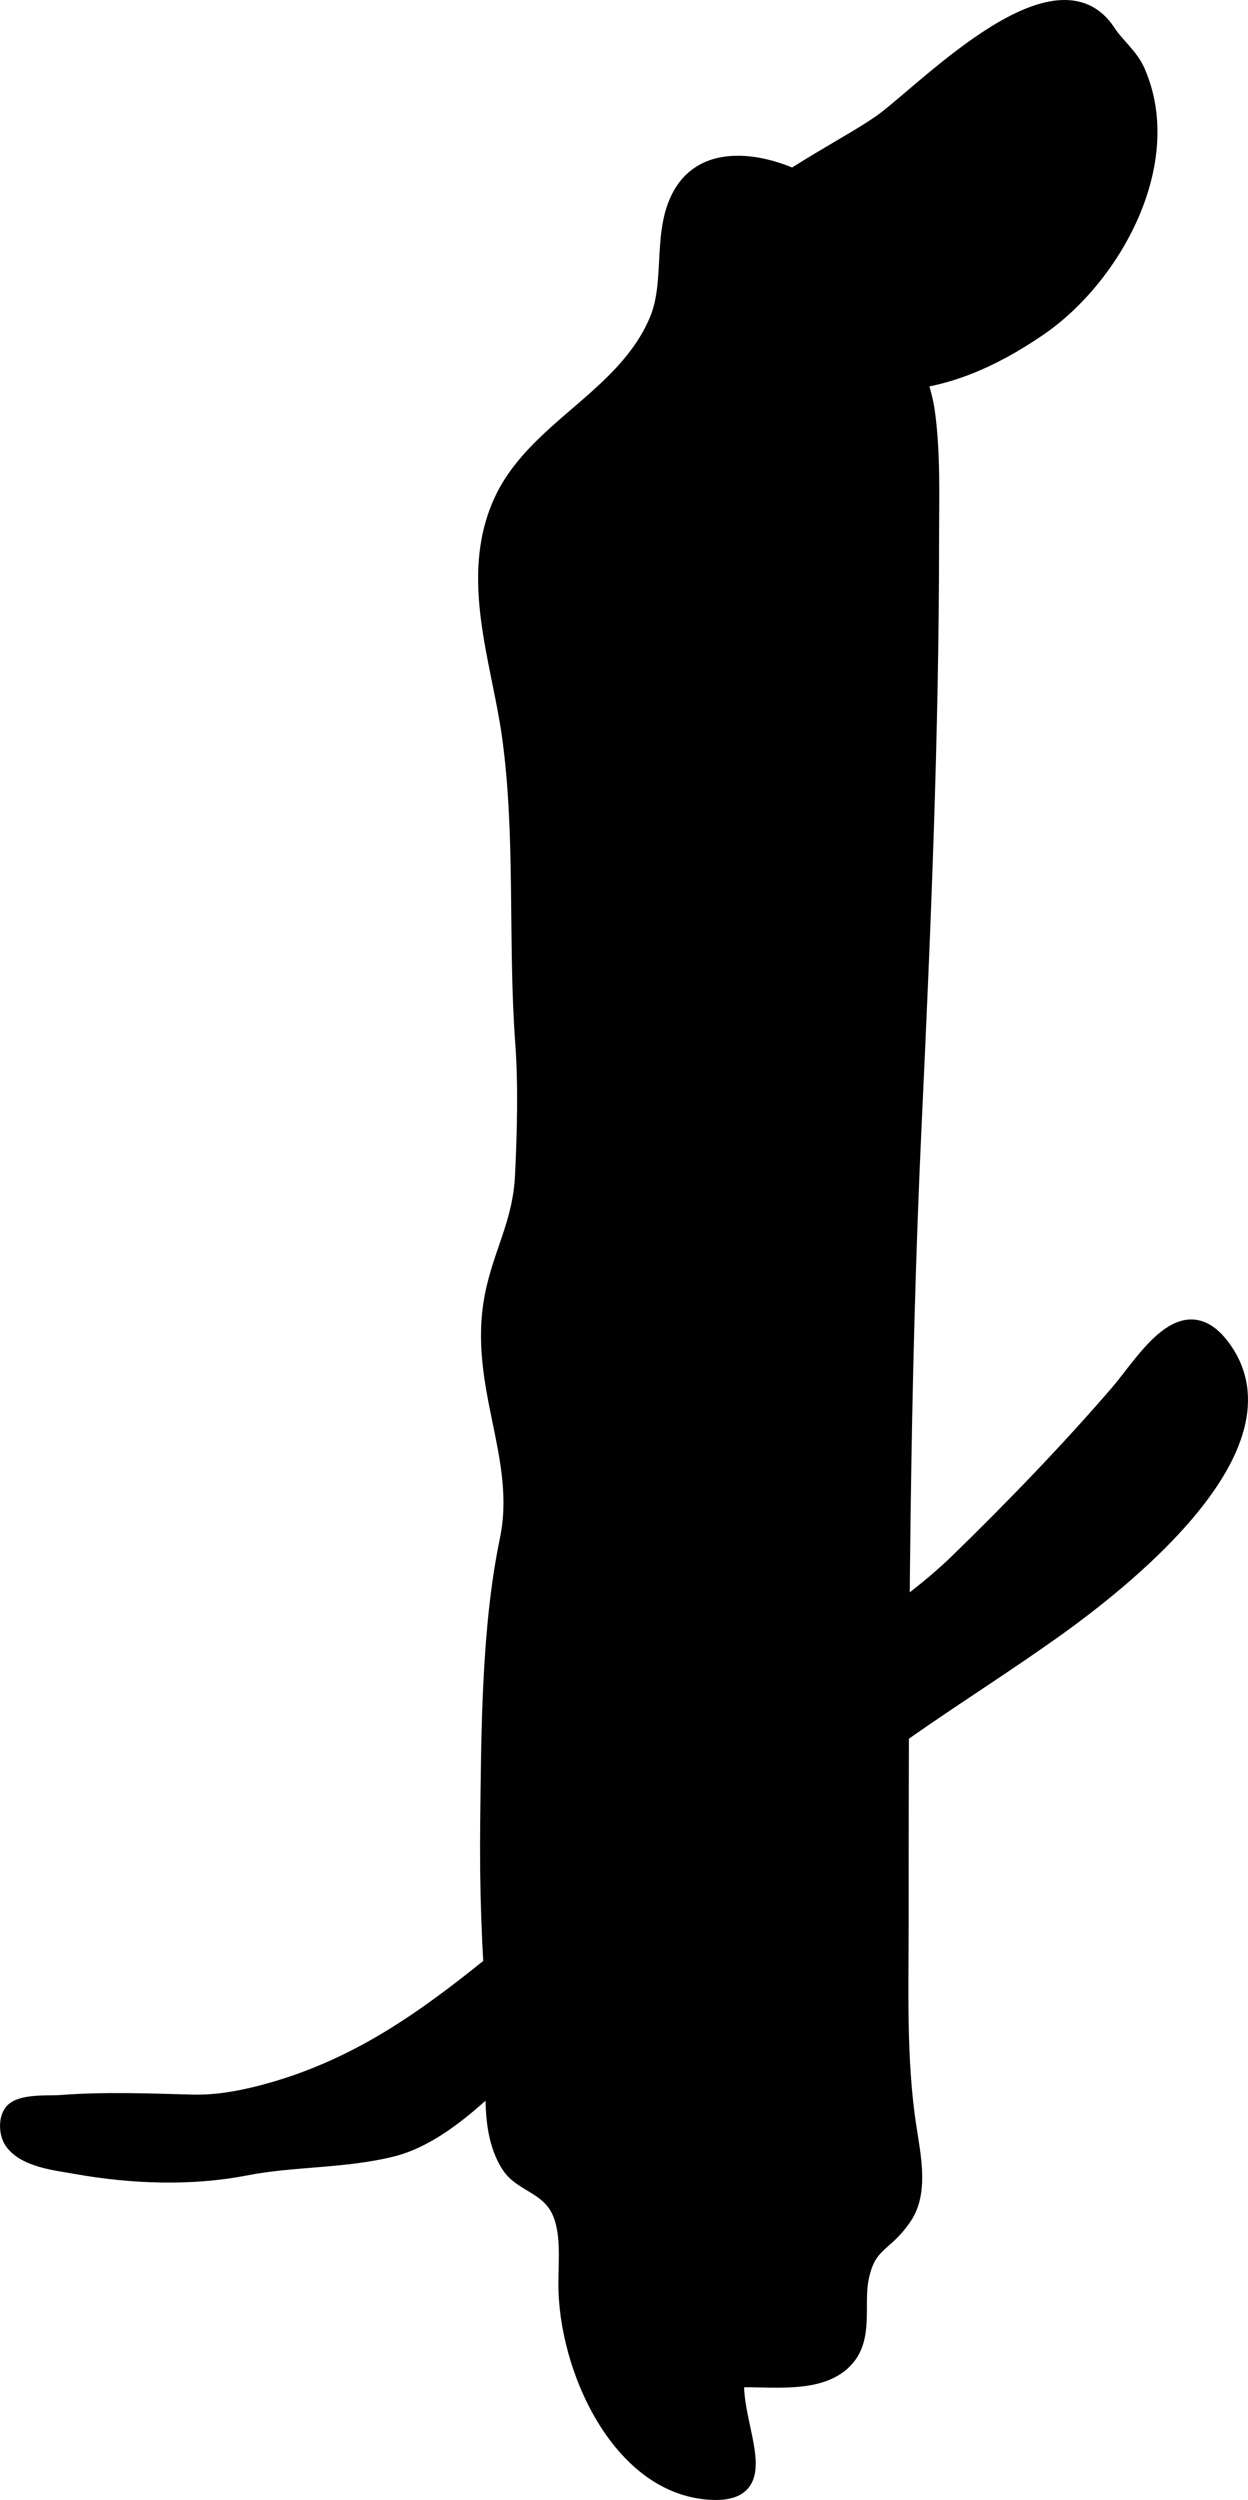
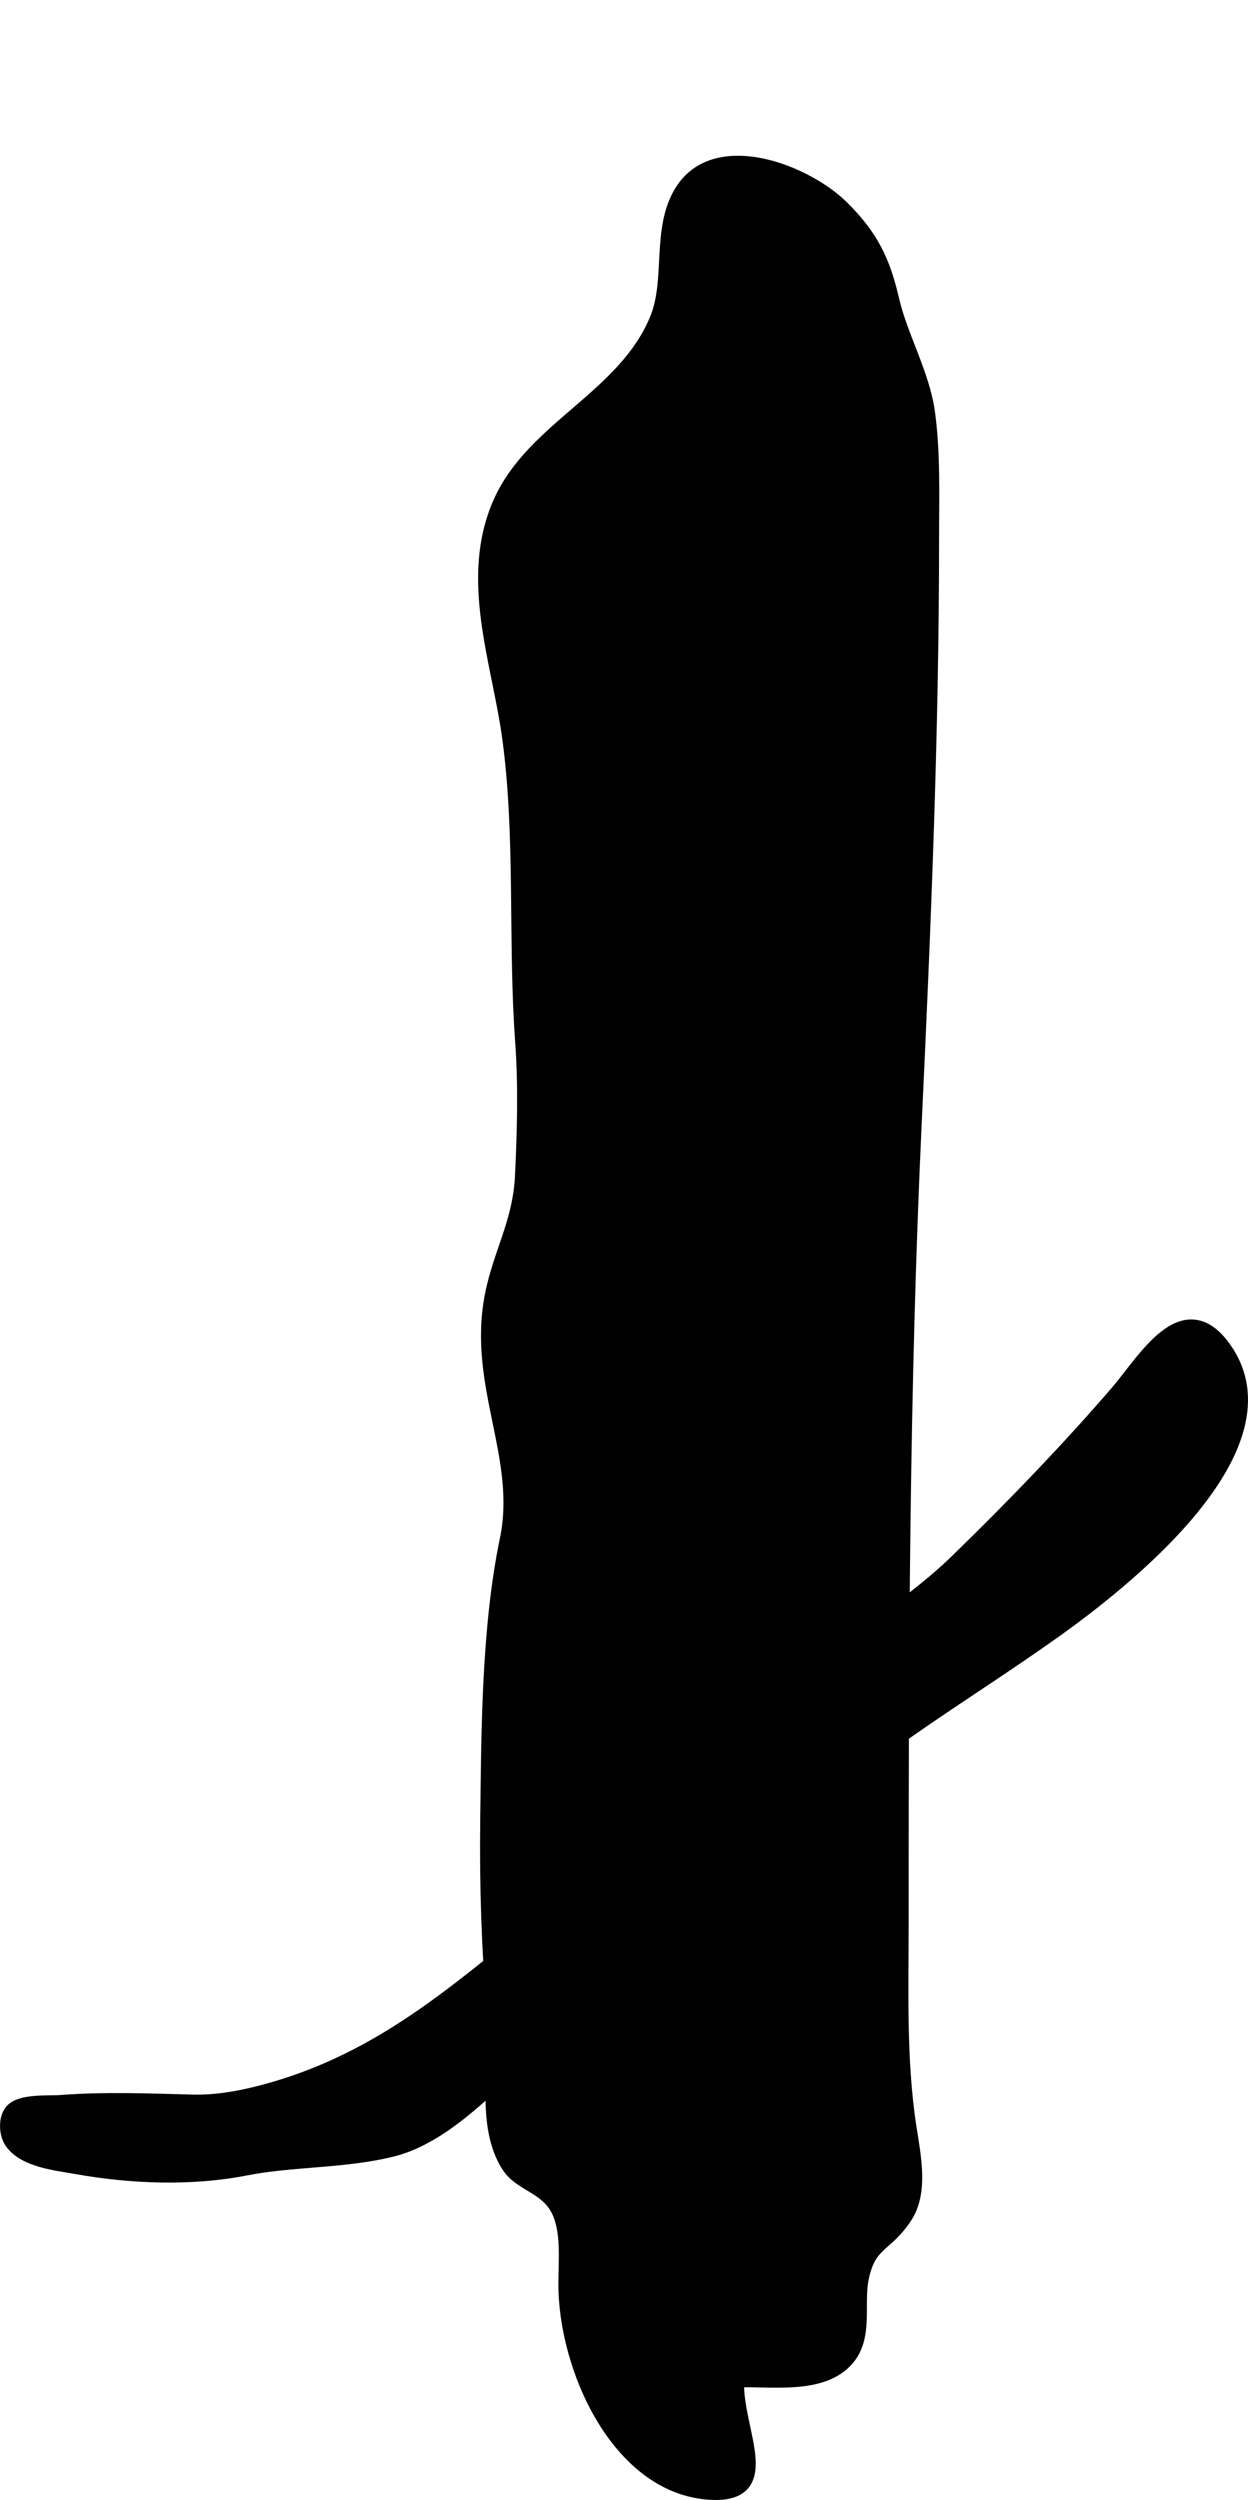
<svg xmlns="http://www.w3.org/2000/svg" version="1.1" width="4.213mm" height="8.434mm" viewBox="0 0 11.942 23.907">
  <defs>
    <style type="text/css">
      .b {
        fill: #010101;
        stroke: #010101;
        stroke-linecap: round;
        stroke-linejoin: round;
        stroke-width: .15px;
      }
    </style>
  </defs>
  <path class="b" d="M8.745,10.736c-.119,2.537-.125,5.072-.125,7.629,0,.664-.024,1.334,.074,1.974,.043,.284,.118,.624-.042,.862-.188,.28-.345,.237-.415,.593-.048,.247,.044,.552-.136,.76-.24,.278-.737,.187-1.055,.203-.027,.474,.397,1.116-.256,1.074-.867-.056-1.375-1.189-1.372-1.995,.001-.224,.03-.507-.072-.707-.115-.225-.356-.244-.47-.415-.264-.395-.104-1.034-.142-1.474-.052-.607-.071-1.197-.064-1.811,.01-.871,.012-1.863,.187-2.703,.165-.793-.307-1.474-.145-2.326,.078-.411,.269-.701,.291-1.155,.02-.414,.032-.864,.002-1.277-.071-.965,.006-1.991-.129-2.944-.102-.716-.401-1.496-.085-2.212,.315-.713,1.181-.999,1.497-1.748,.162-.383,.016-.872,.242-1.232,.097-.154,.24-.233,.403-.258,.383-.06,.872,.173,1.114,.41,.286,.28,.399,.521,.483,.886,.08,.347,.291,.712,.341,1.069,.055,.395,.04,.817,.04,1.218,0,1.848-.079,3.73-.166,5.579Z" />
-   <path class="b" d="M10.885,.688c.377,.867-.228,1.96-.94,2.449-.924,.635-1.759,.706-2.688,.147-1.46-.877,.662-1.726,1.209-2.141,.433-.328,1.65-1.578,2.135-.837,.089,.136,.217,.227,.284,.381Z" />
  <path class="b" d="M5.32,19.329c.15-.139,.301-.276,.457-.401,.641-.513,1.274-1.022,1.881-1.575,.765-.697,1.579-1.158,2.417-1.753,.642-.456,2.321-1.759,1.627-2.71-.379-.52-.741,.121-1.005,.429-.47,.546-1.014,1.109-1.536,1.616-.285,.277-.601,.494-.915,.733-.521,.396-.923,.9-1.381,1.36-.424,.426-.944,.776-1.417,1.152-.965,.768-1.738,1.527-2.958,1.84-.214,.055-.432,.092-.653,.086-.417-.011-.836-.028-1.253,.004-.119,.009-.379-.014-.464,.081-.063,.07-.055,.214-.004,.288,.122,.177,.434,.205,.622,.239,.525,.093,1.093,.114,1.615,.012,.448-.088,.949-.066,1.404-.181,.585-.148,1.133-.821,1.563-1.22Z" />
</svg>